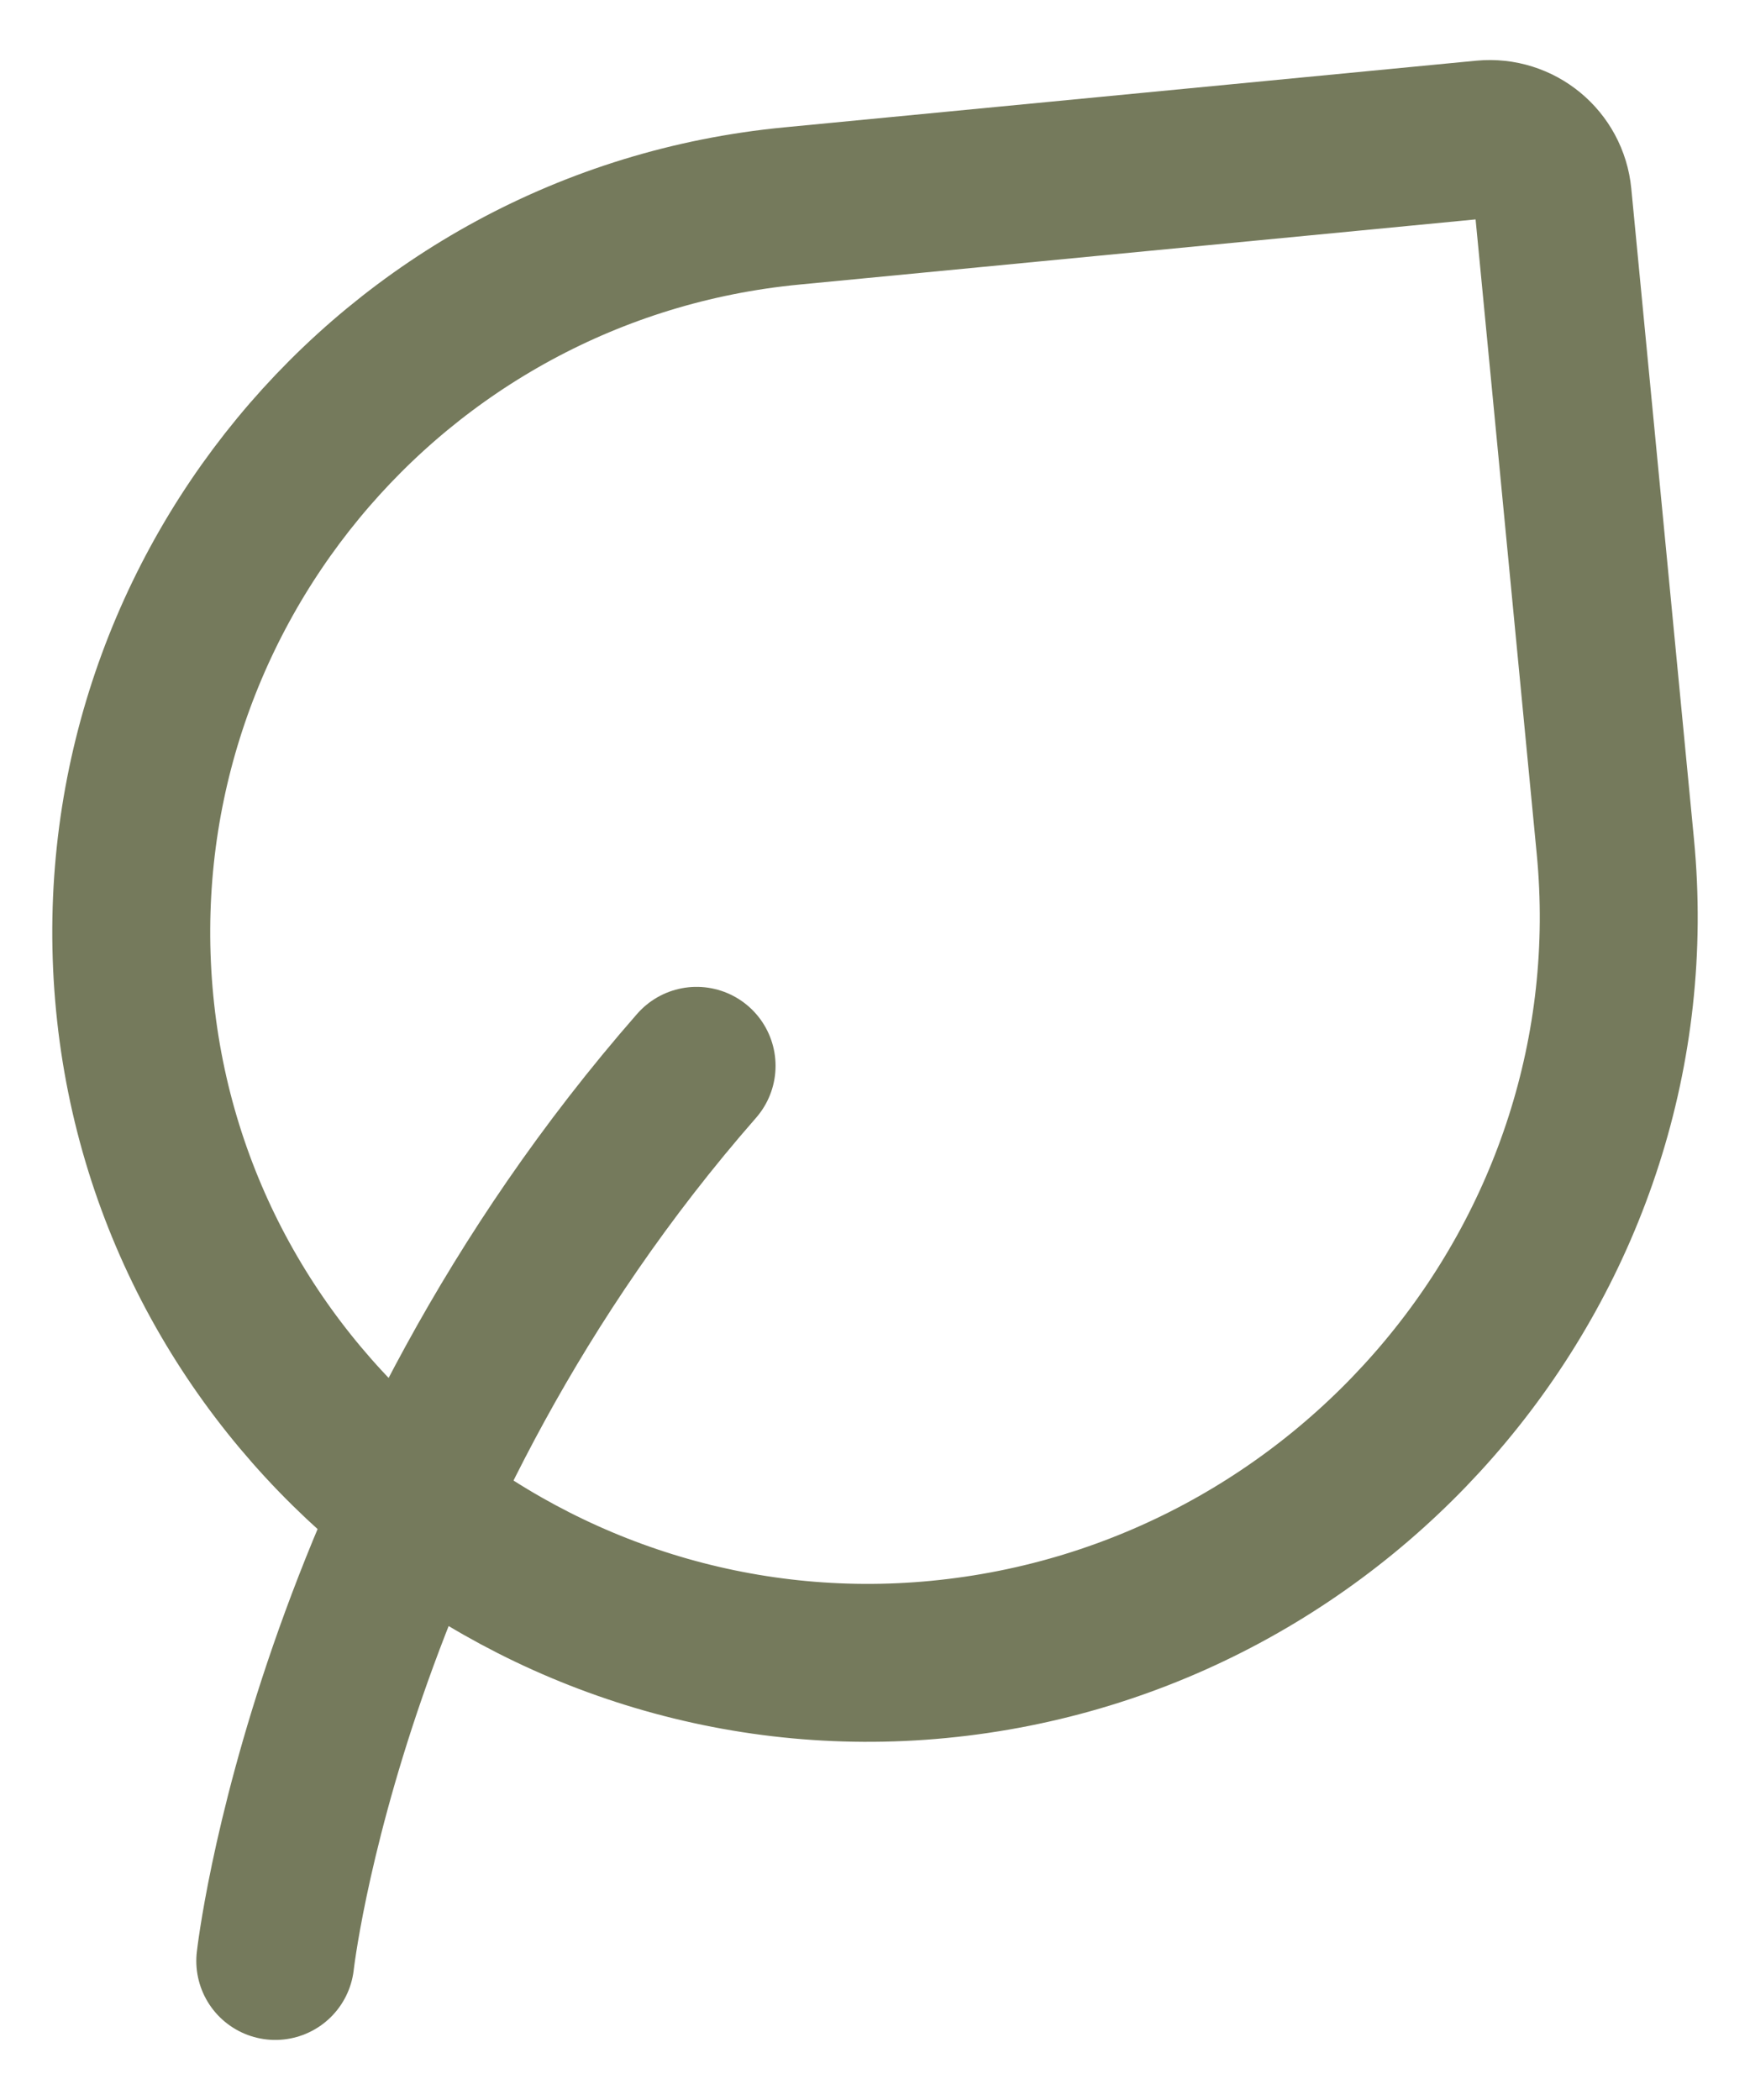
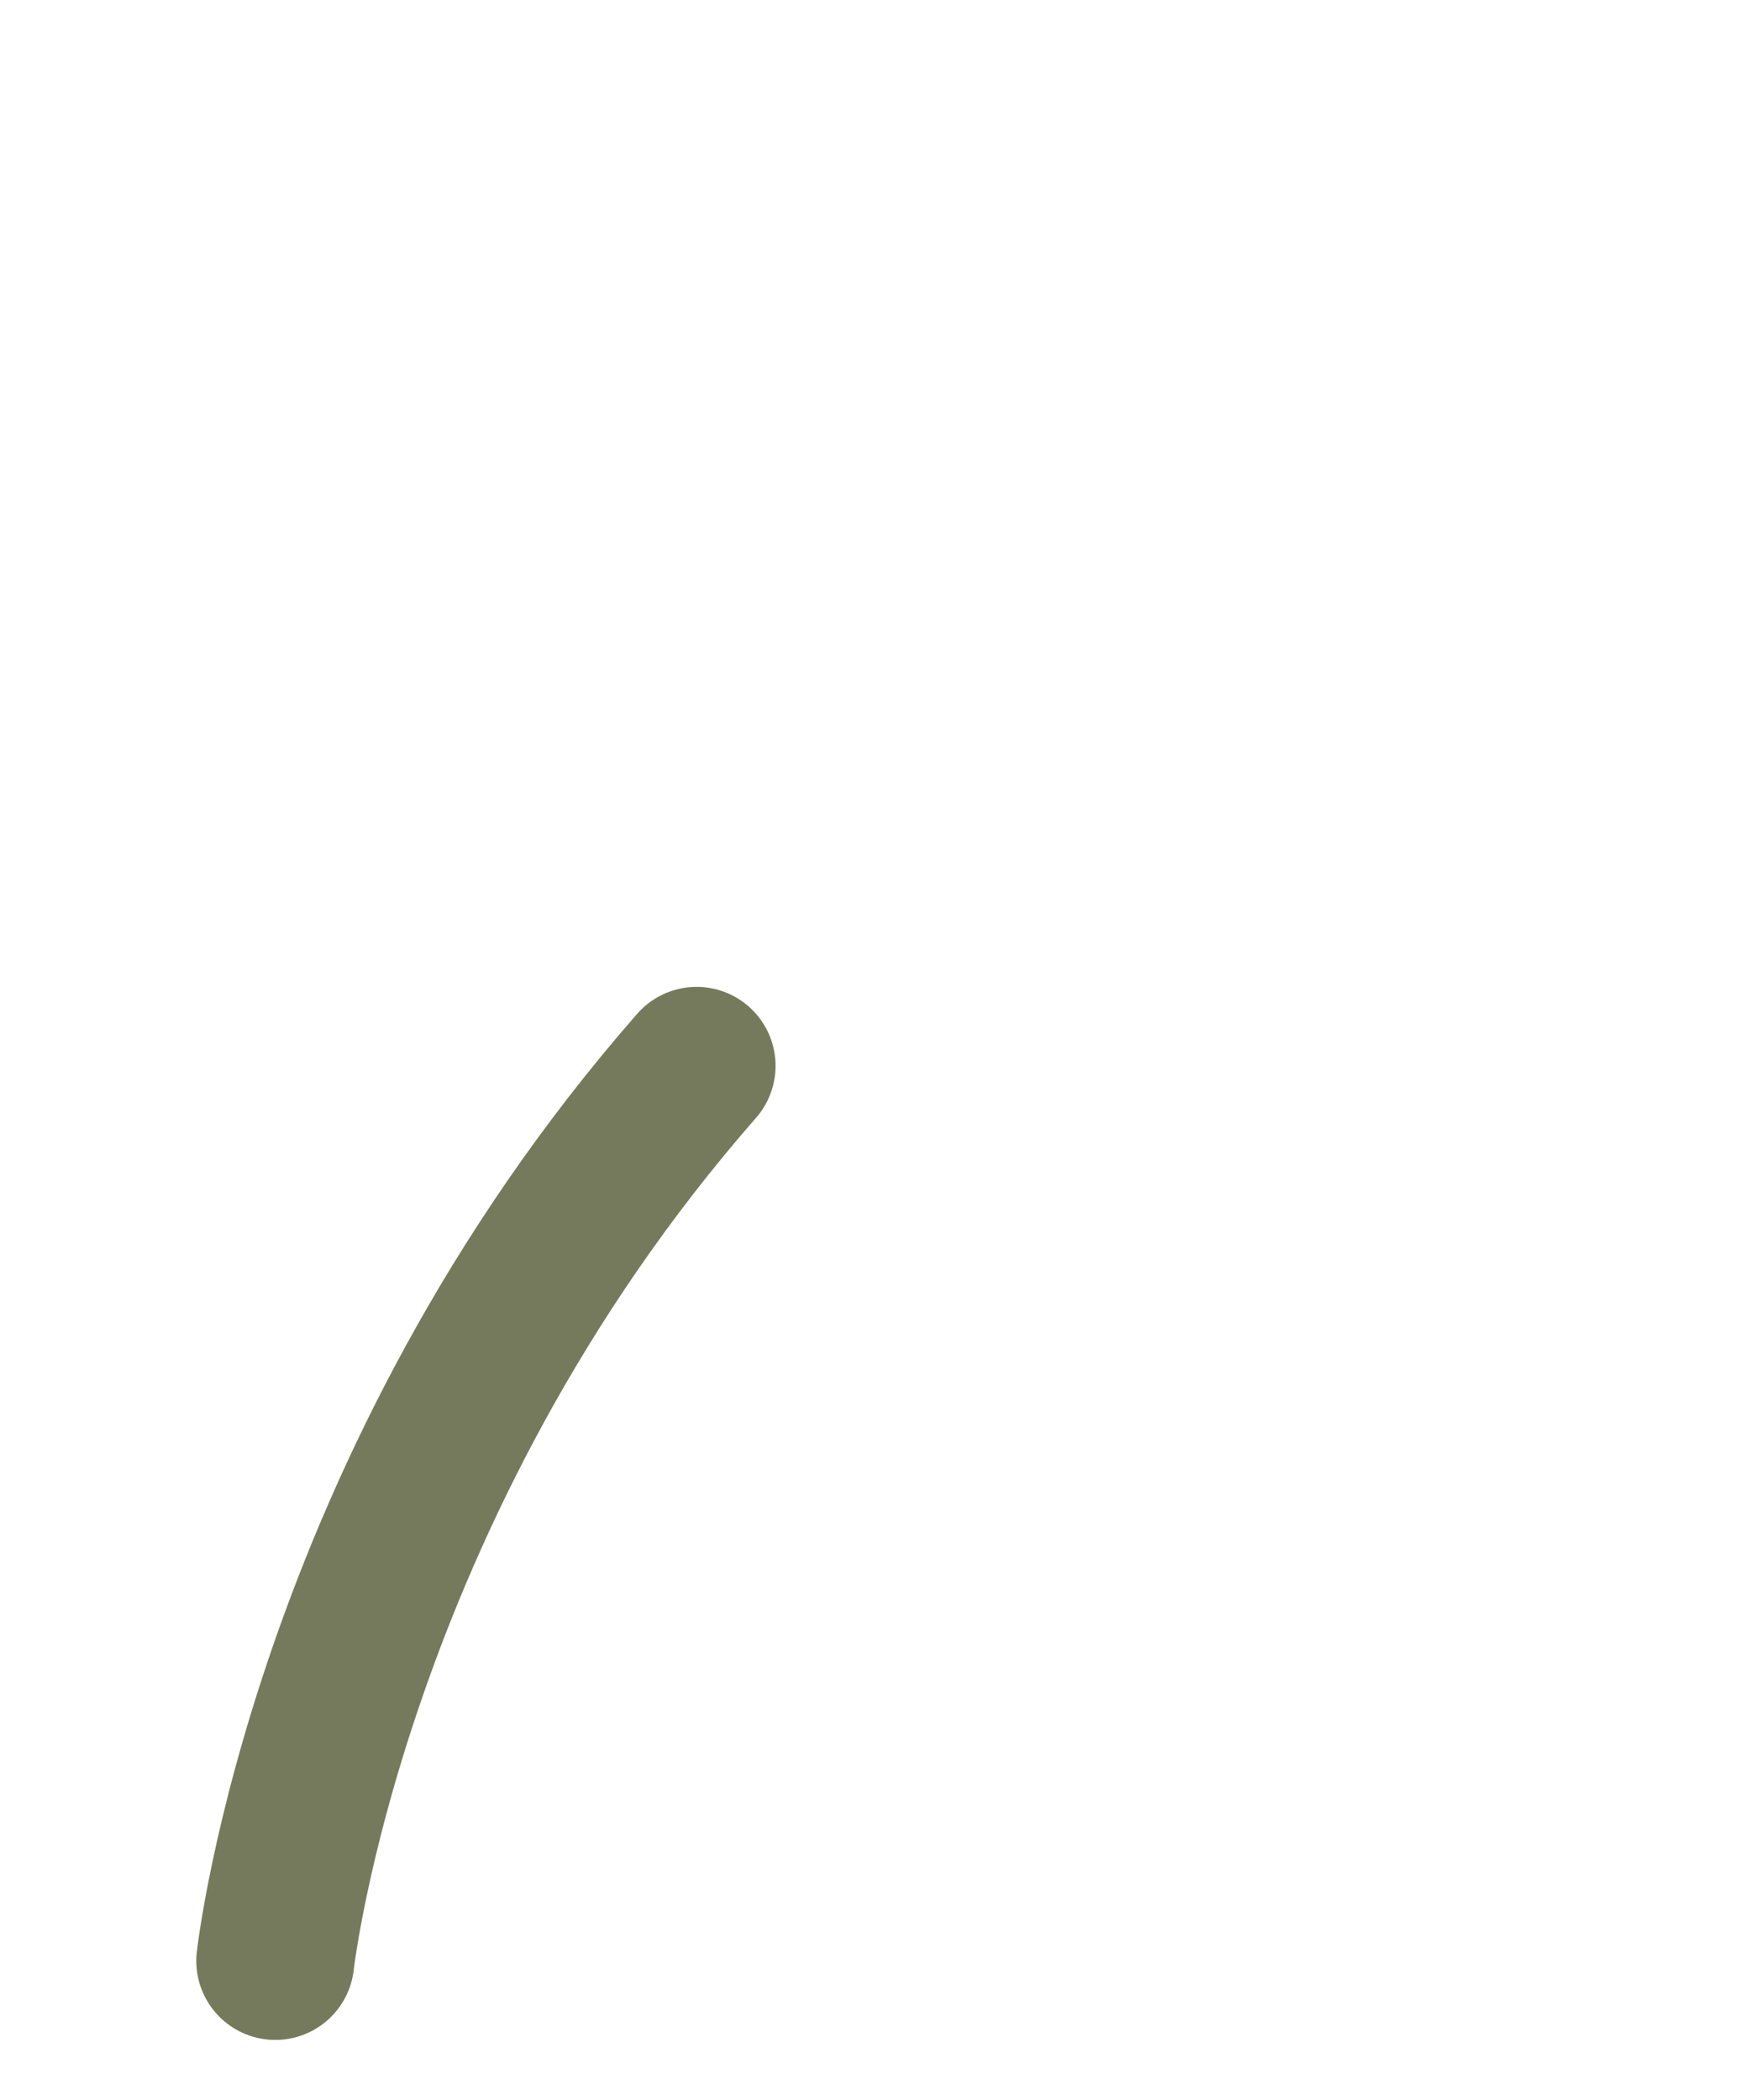
<svg xmlns="http://www.w3.org/2000/svg" width="20" height="24" viewBox="0 0 20 24" fill="none">
  <path d="M3.146 22.411C3.146 22.411 3.748 16.995 7.961 12.181" stroke="#757A5C" stroke-width="1.805" stroke-linecap="round" stroke-linejoin="round" />
-   <path d="M17.745 2.242L18.461 9.673C18.911 14.35 15.405 18.515 10.727 18.965C6.138 19.407 1.981 16.052 1.539 11.463C1.097 6.874 4.459 2.795 9.048 2.354L16.957 1.592C17.354 1.554 17.707 1.845 17.745 2.242Z" stroke="#757A5C" stroke-width="1.805" stroke-linecap="round" stroke-linejoin="round" />
</svg>